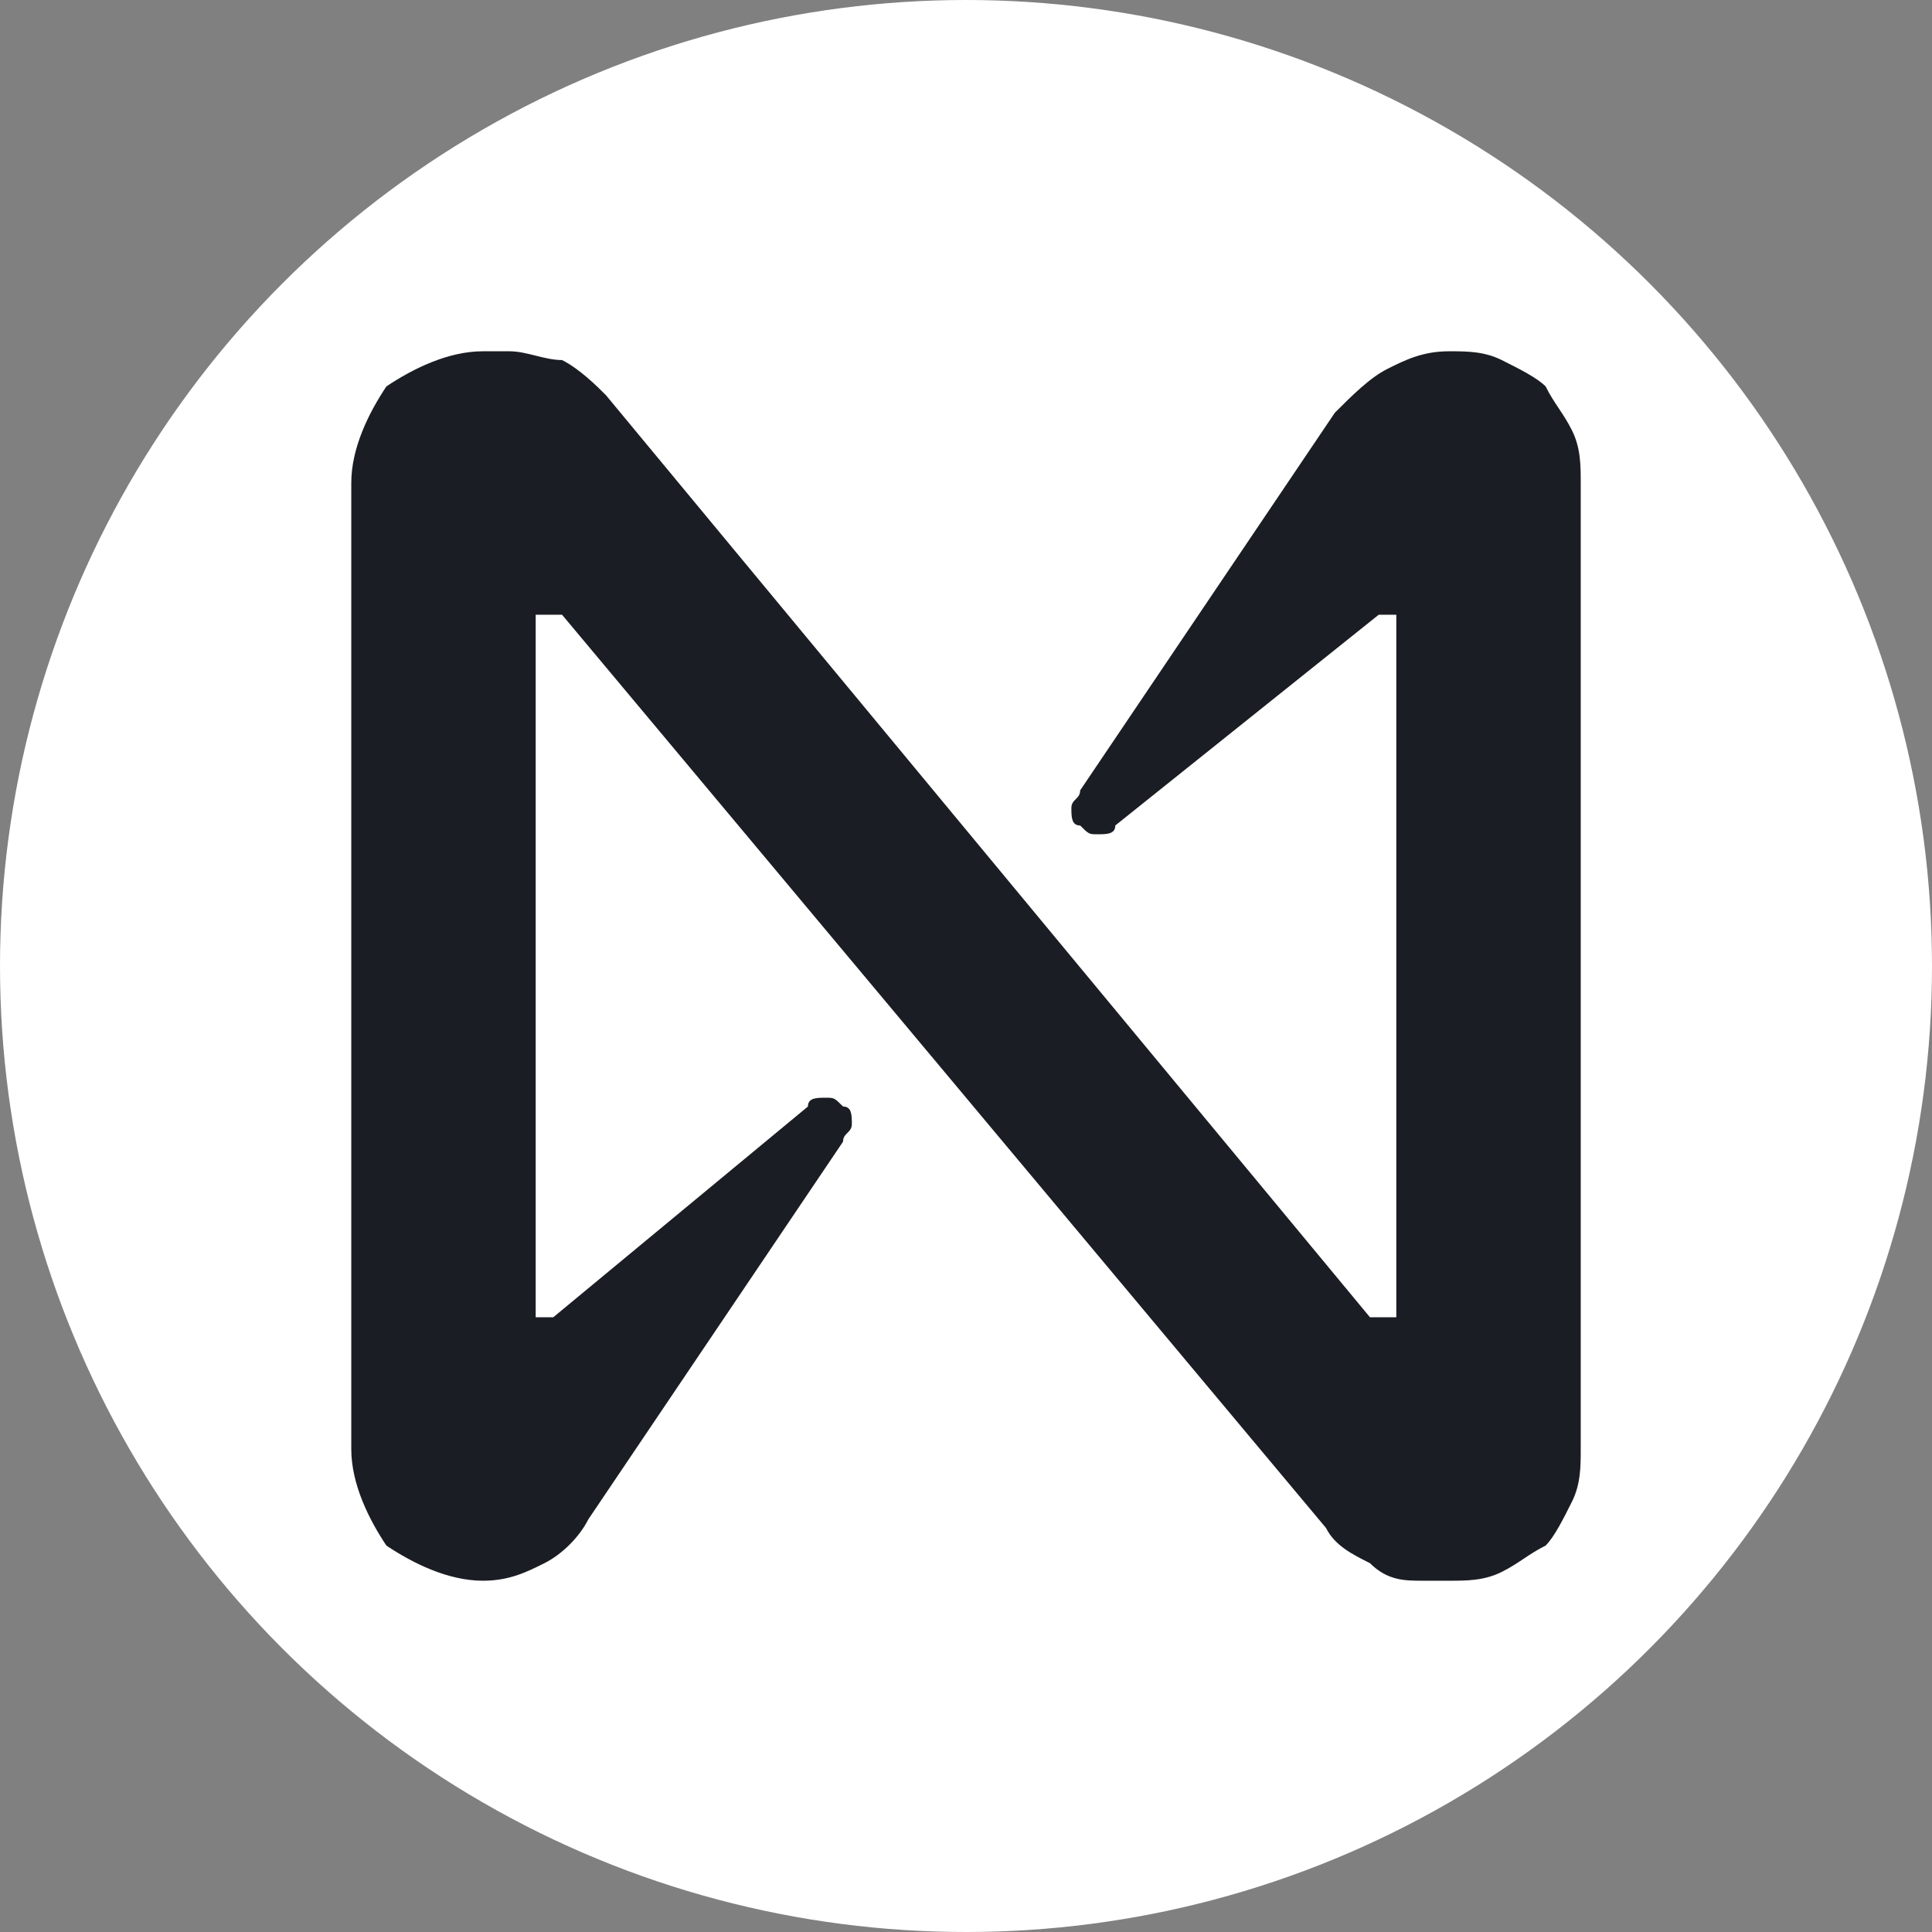
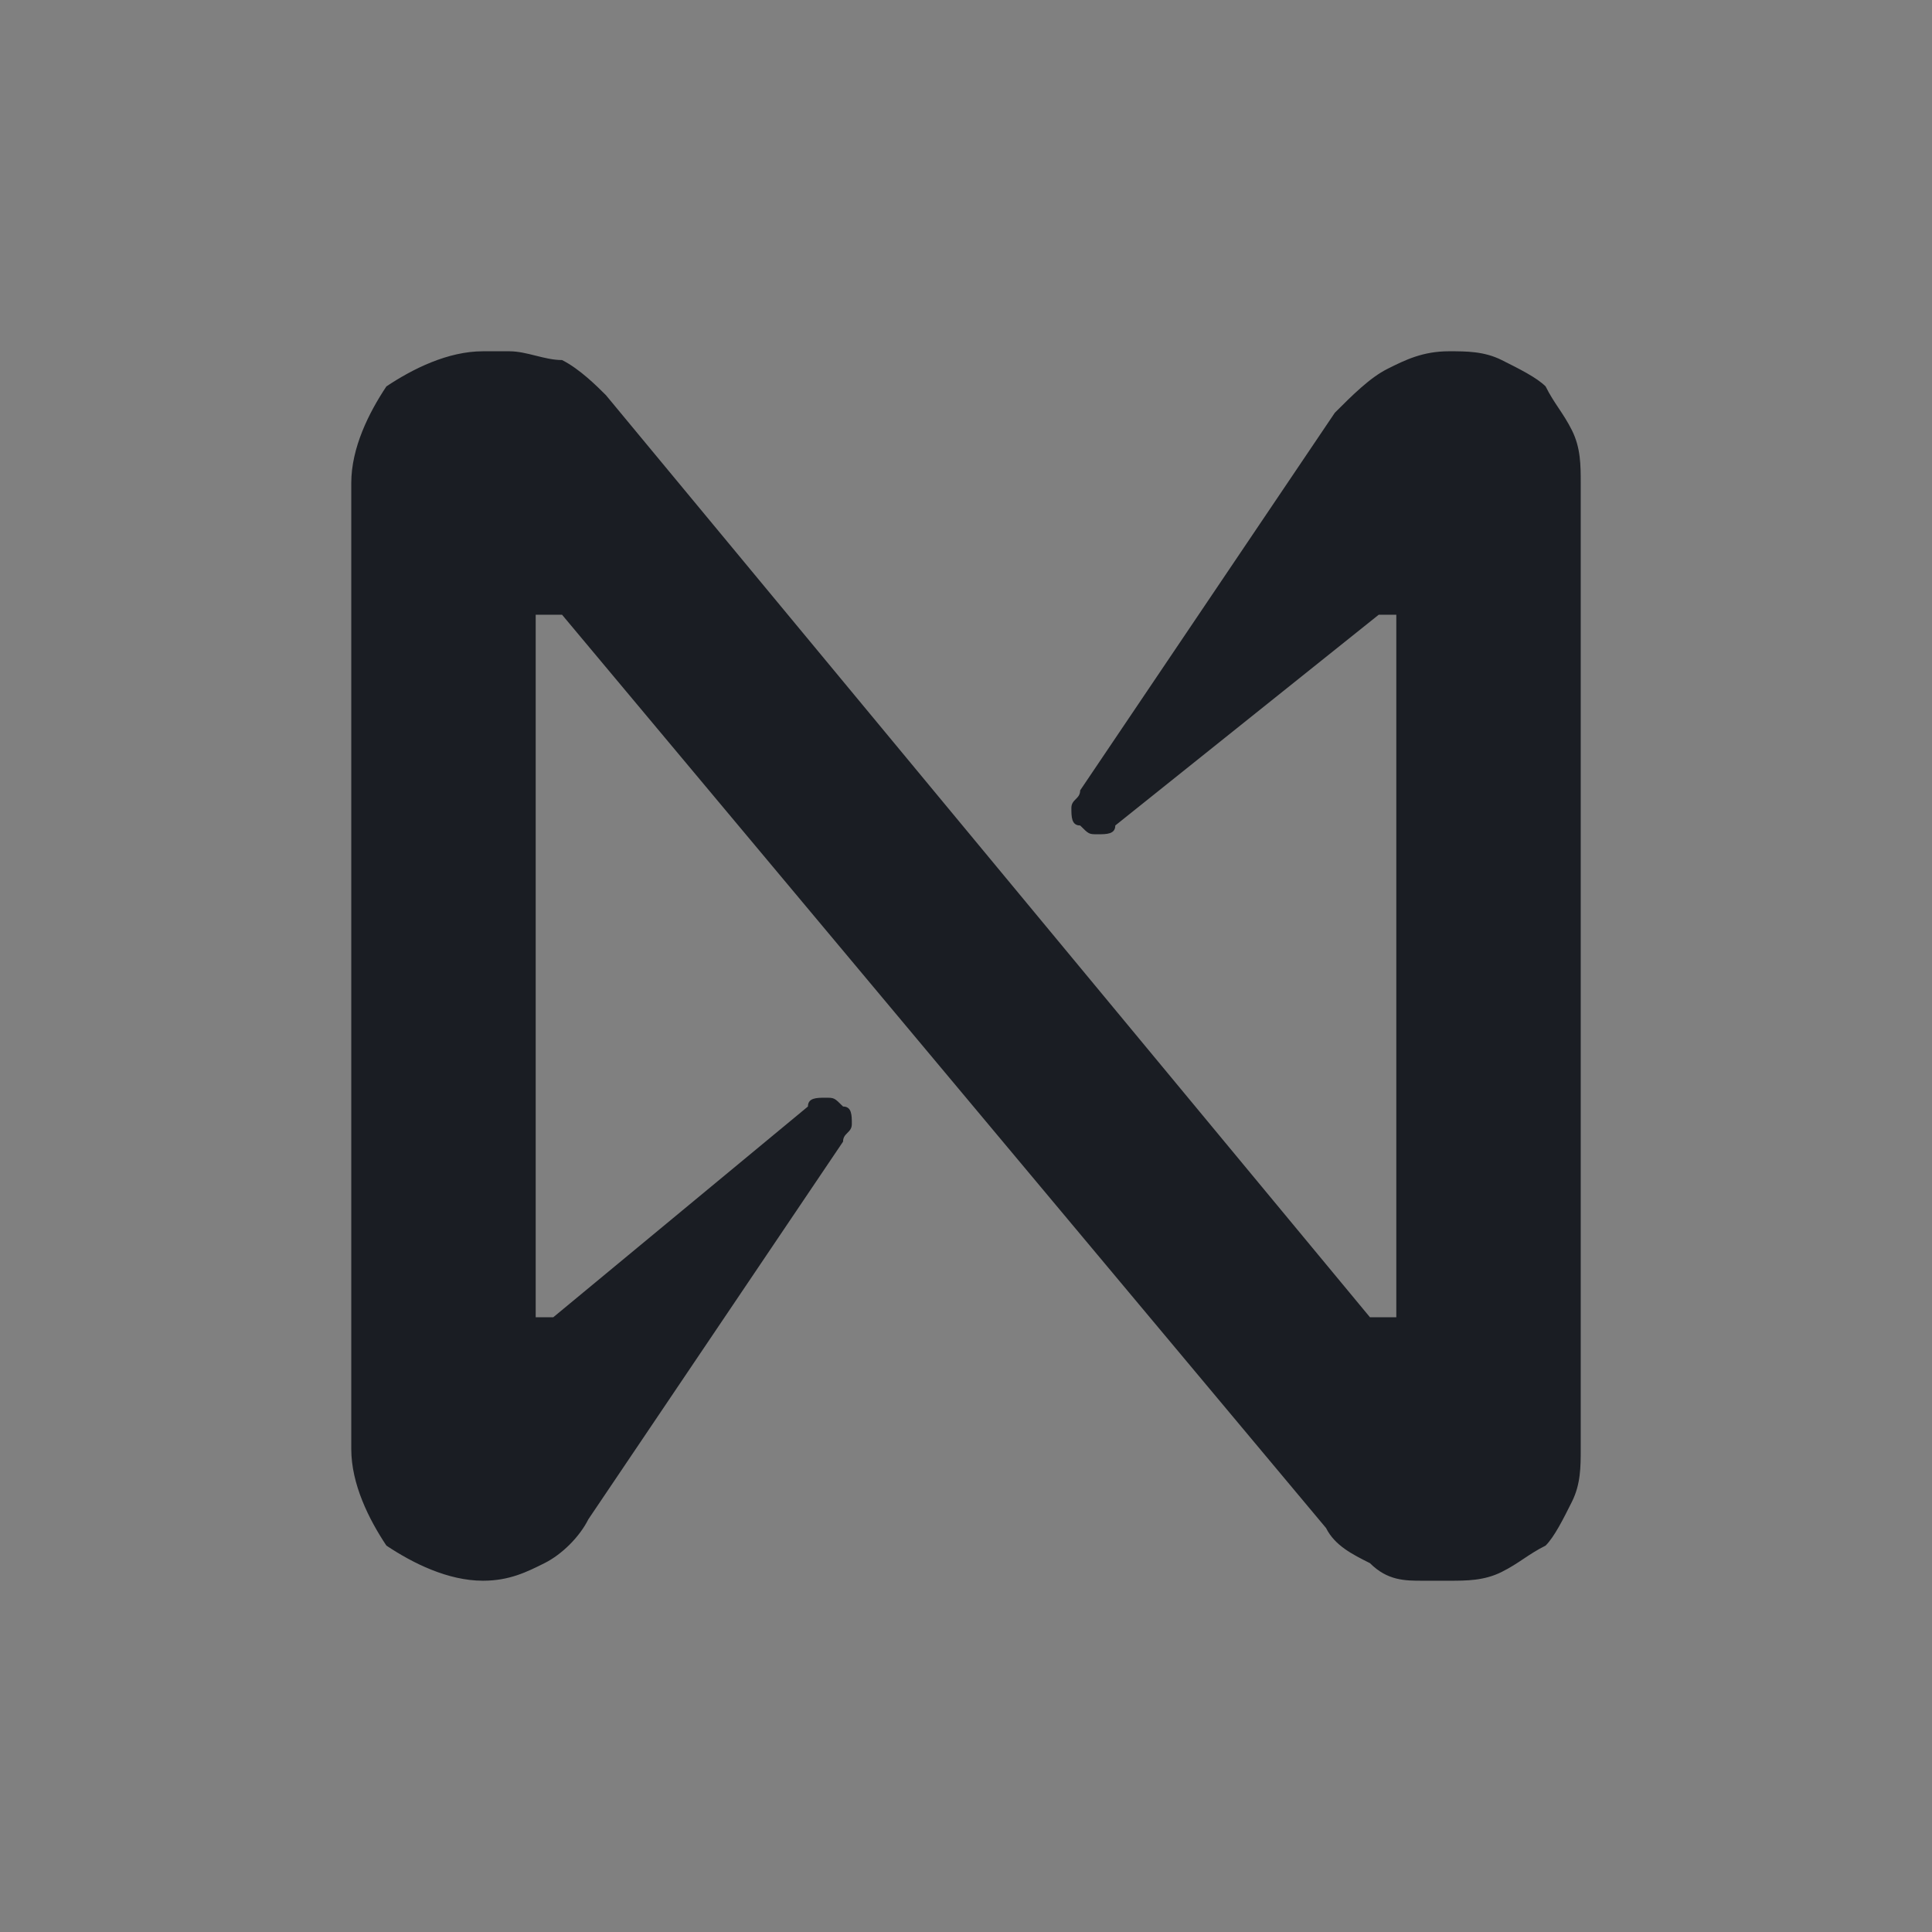
<svg xmlns="http://www.w3.org/2000/svg" version="1.1" id="Layer_1" x="0px" y="0px" viewBox="0 0 22 22" style="enable-background:new 0 0 22 22;" xml:space="preserve">
  <rect x="0" y="0" width="22" height="22" fill="#808080" stroke="none" />
  <style type="text/css">
	.st0{fill:#FFFFFF;}
	.st1{fill:#1A1D23;}
</style>
-   <circle class="st0" cx="11" cy="11" r="11" />
  <path class="st1" d="M15.2,4.7l-2.9,4.3c0,0.1-0.1,0.1-0.1,0.2c0,0.1,0,0.2,0.1,0.2c0.1,0.1,0.1,0.1,0.2,0.1c0.1,0,0.2,0,0.2-0.1  L15.7,7c0,0,0,0,0.1,0c0,0,0,0,0.1,0c0,0,0,0,0,0c0,0,0,0,0,0.1v7.8c0,0,0,0,0,0.1c0,0,0,0-0.1,0c0,0,0,0-0.1,0c0,0,0,0-0.1,0  L6.9,4.5C6.8,4.4,6.6,4.2,6.4,4.1C6.2,4.1,6,4,5.8,4H5.5C5.1,4,4.7,4.2,4.4,4.4C4.2,4.7,4,5.1,4,5.5v11c0,0.4,0.2,0.8,0.4,1.1  C4.7,17.8,5.1,18,5.5,18c0.3,0,0.5-0.1,0.7-0.2c0.2-0.1,0.4-0.3,0.5-0.5l2.9-4.3c0-0.1,0.1-0.1,0.1-0.2c0-0.1,0-0.2-0.1-0.2  c-0.1-0.1-0.1-0.1-0.2-0.1c-0.1,0-0.2,0-0.2,0.1L6.3,15c0,0,0,0-0.1,0s0,0-0.1,0c0,0,0,0,0,0c0,0,0,0,0-0.1V7.1c0,0,0,0,0-0.1  c0,0,0,0,0.1,0c0,0,0,0,0.1,0c0,0,0,0,0.1,0l8.7,10.4c0.1,0.2,0.3,0.3,0.5,0.4C15.8,18,16,18,16.2,18h0.3c0.2,0,0.4,0,0.6-0.1  c0.2-0.1,0.3-0.2,0.5-0.3c0.1-0.1,0.2-0.3,0.3-0.5c0.1-0.2,0.1-0.4,0.1-0.6v-11c0-0.2,0-0.4-0.1-0.6c-0.1-0.2-0.2-0.3-0.3-0.5  c-0.1-0.1-0.3-0.2-0.5-0.3C16.9,4,16.7,4,16.5,4c-0.3,0-0.5,0.1-0.7,0.2C15.6,4.3,15.4,4.5,15.2,4.7z" />
</svg>